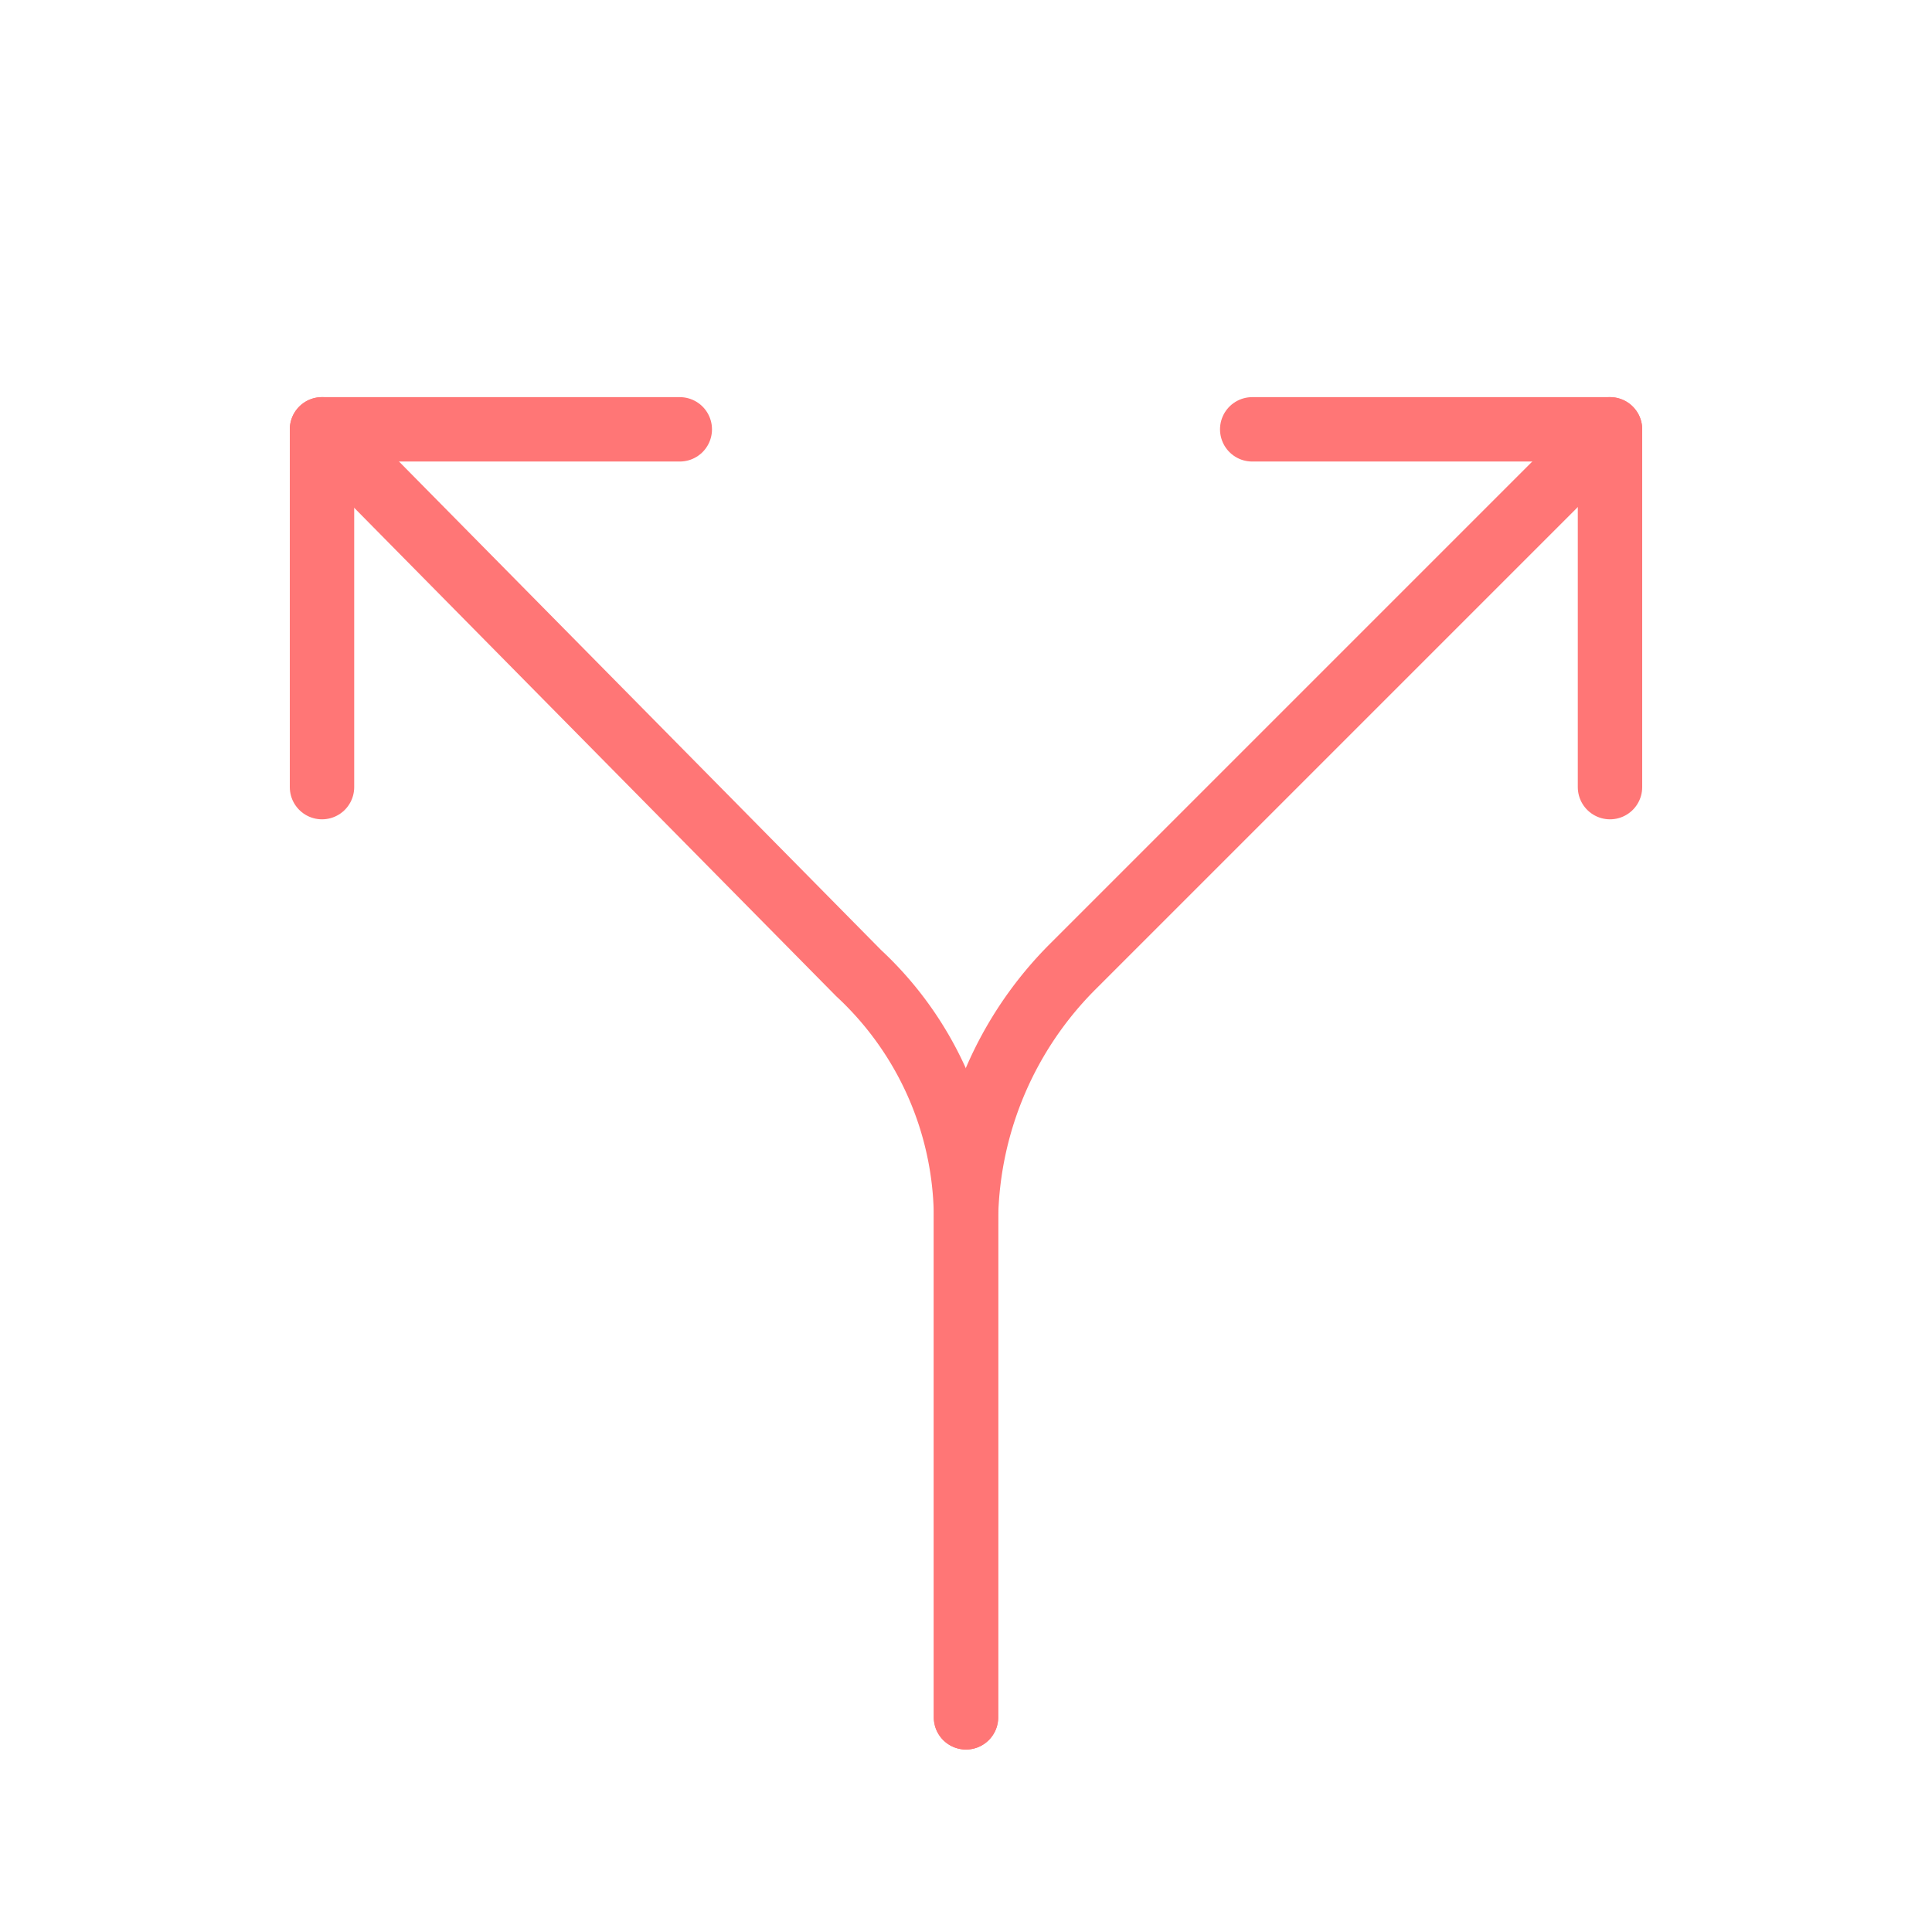
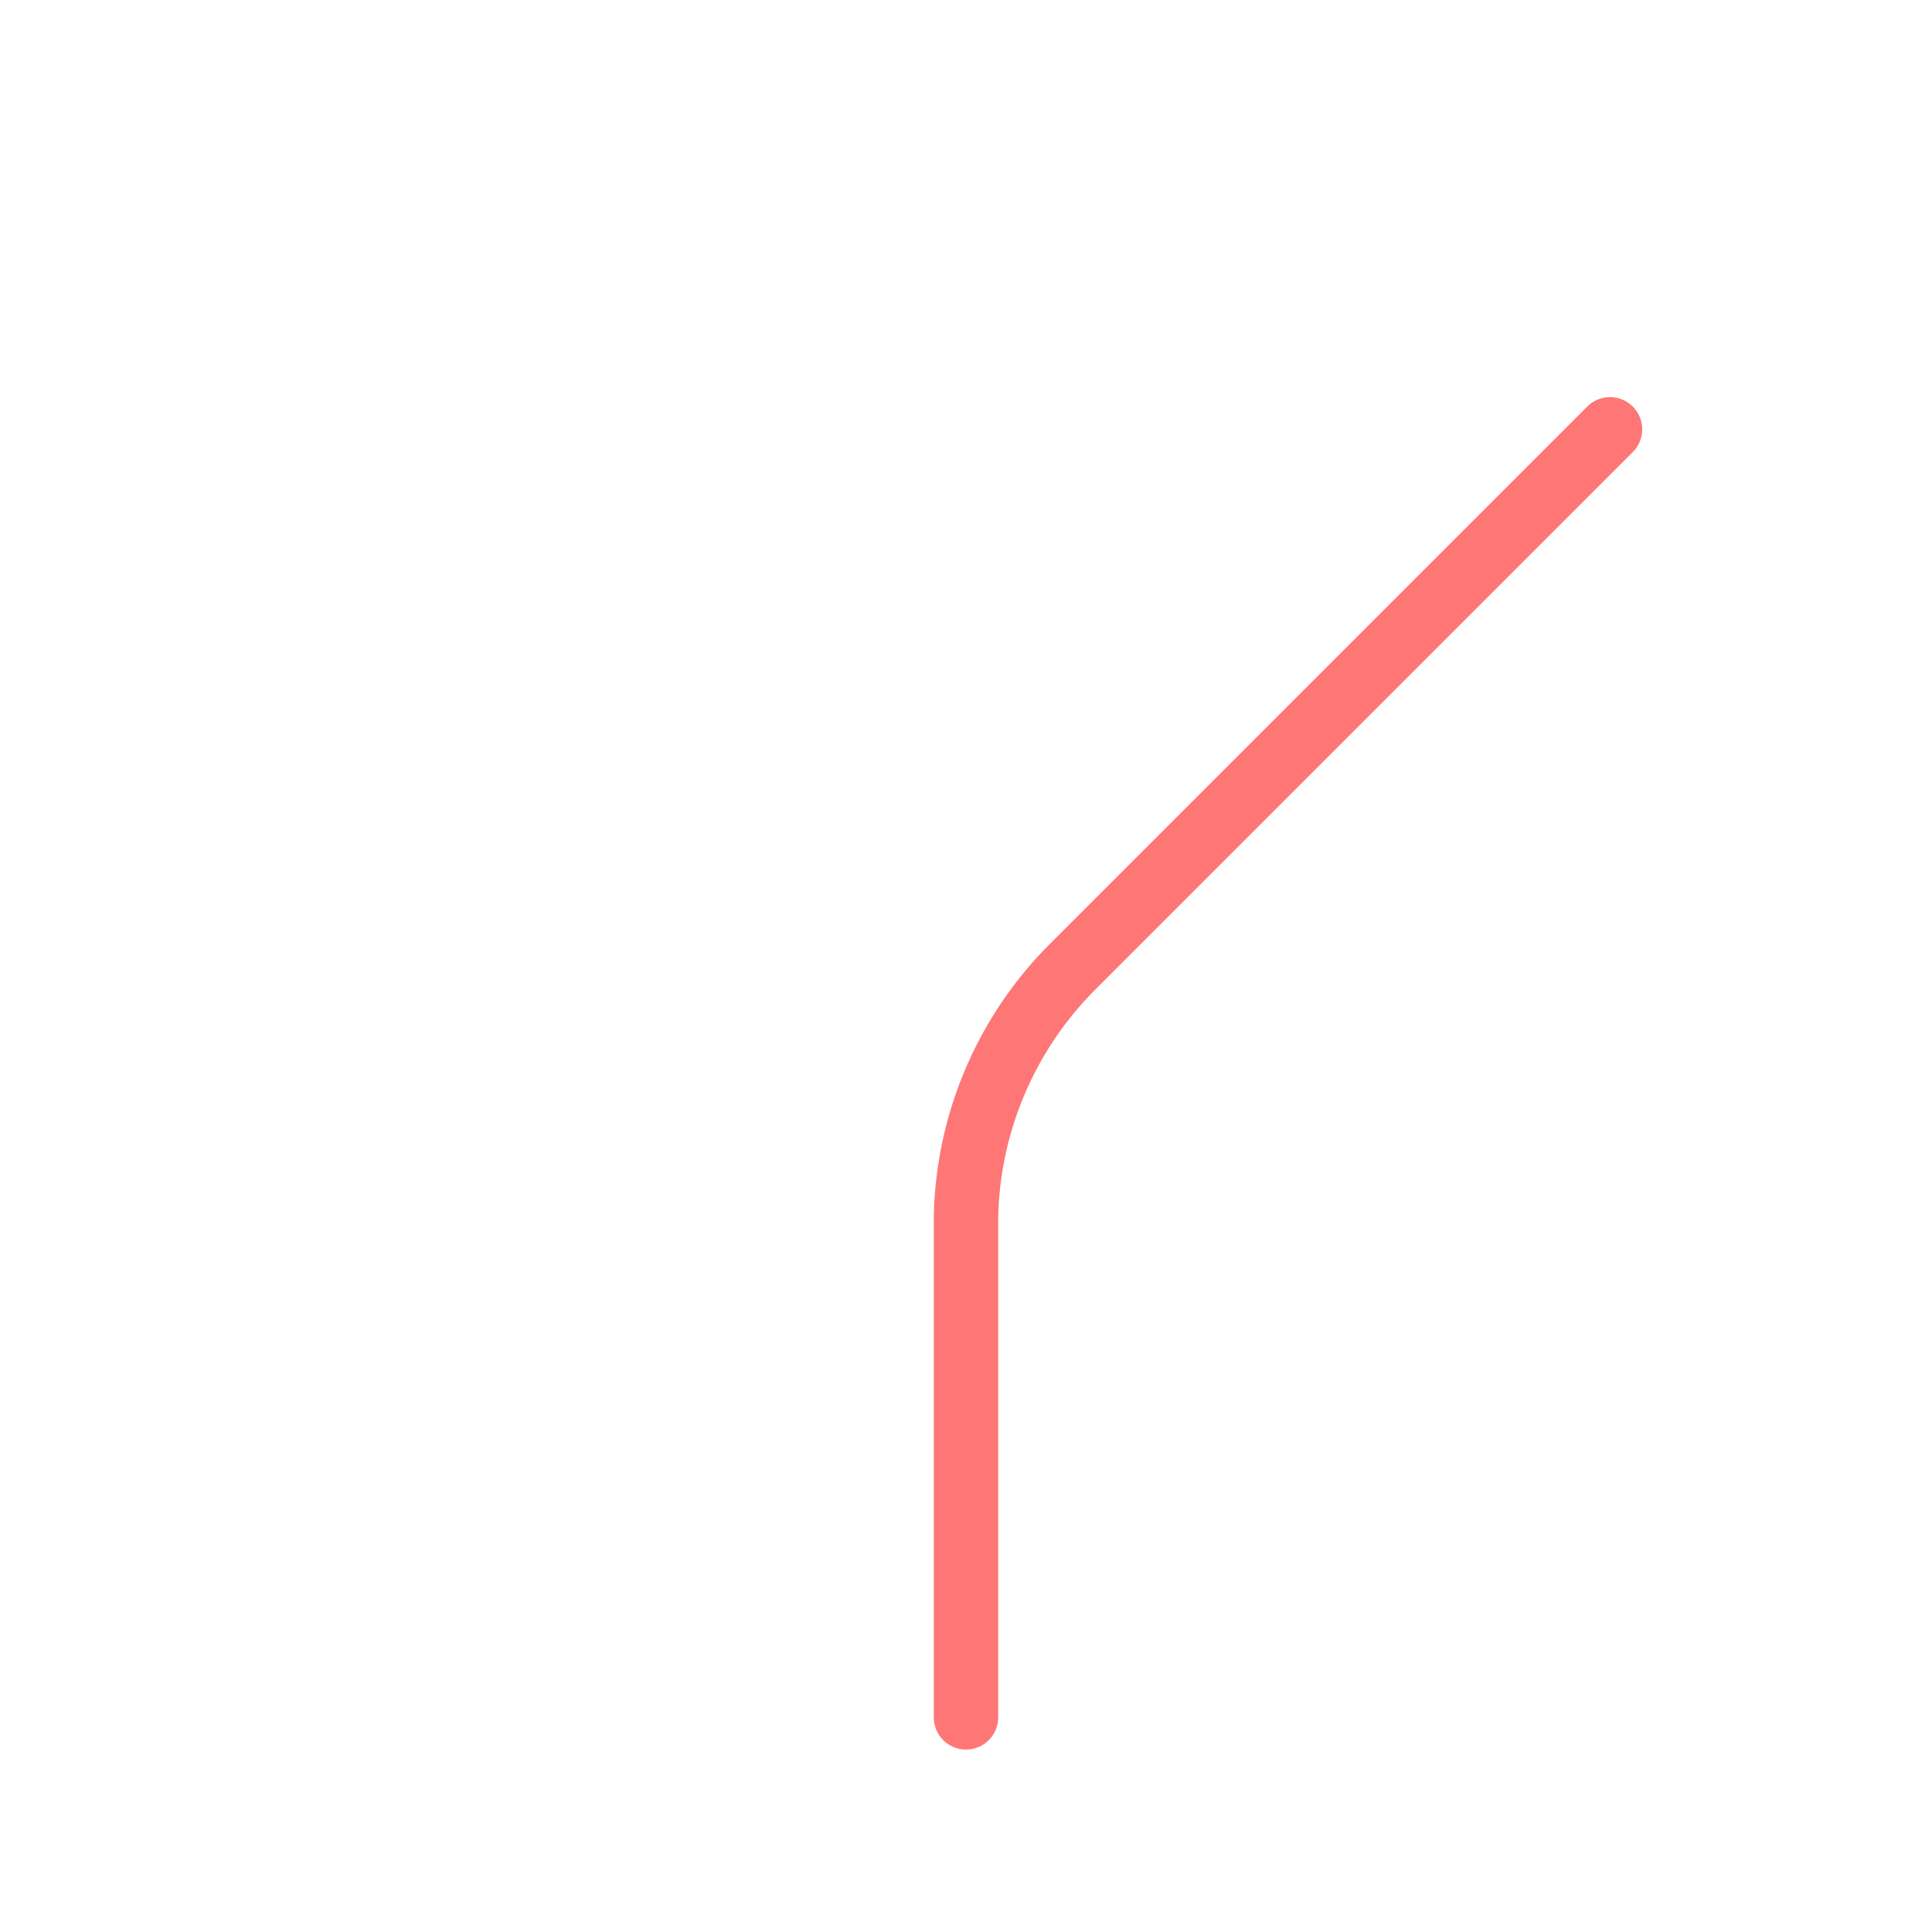
<svg xmlns="http://www.w3.org/2000/svg" width="90" height="90" viewBox="0 0 90 90">
  <defs>
    <style>.a,.b{fill:none;}.a{stroke:#ff7676;stroke-linecap:round;stroke-linejoin:round;stroke-width:3px;}</style>
  </defs>
-   <path class="a" d="M16,3H32.667V19.667" transform="translate(42.333 17)" />
-   <path class="a" d="M19.667,3H3V19.667" transform="translate(12 17)" />
  <path class="a" d="M42,3,17,28a16.975,16.975,0,0,0-5,11.667V63" transform="translate(33 17)" />
-   <path class="a" d="M33,63V40a15.636,15.636,0,0,0-5-11.667L3,3" transform="translate(12 17)" />
-   <rect class="b" width="90" height="90" />
</svg>